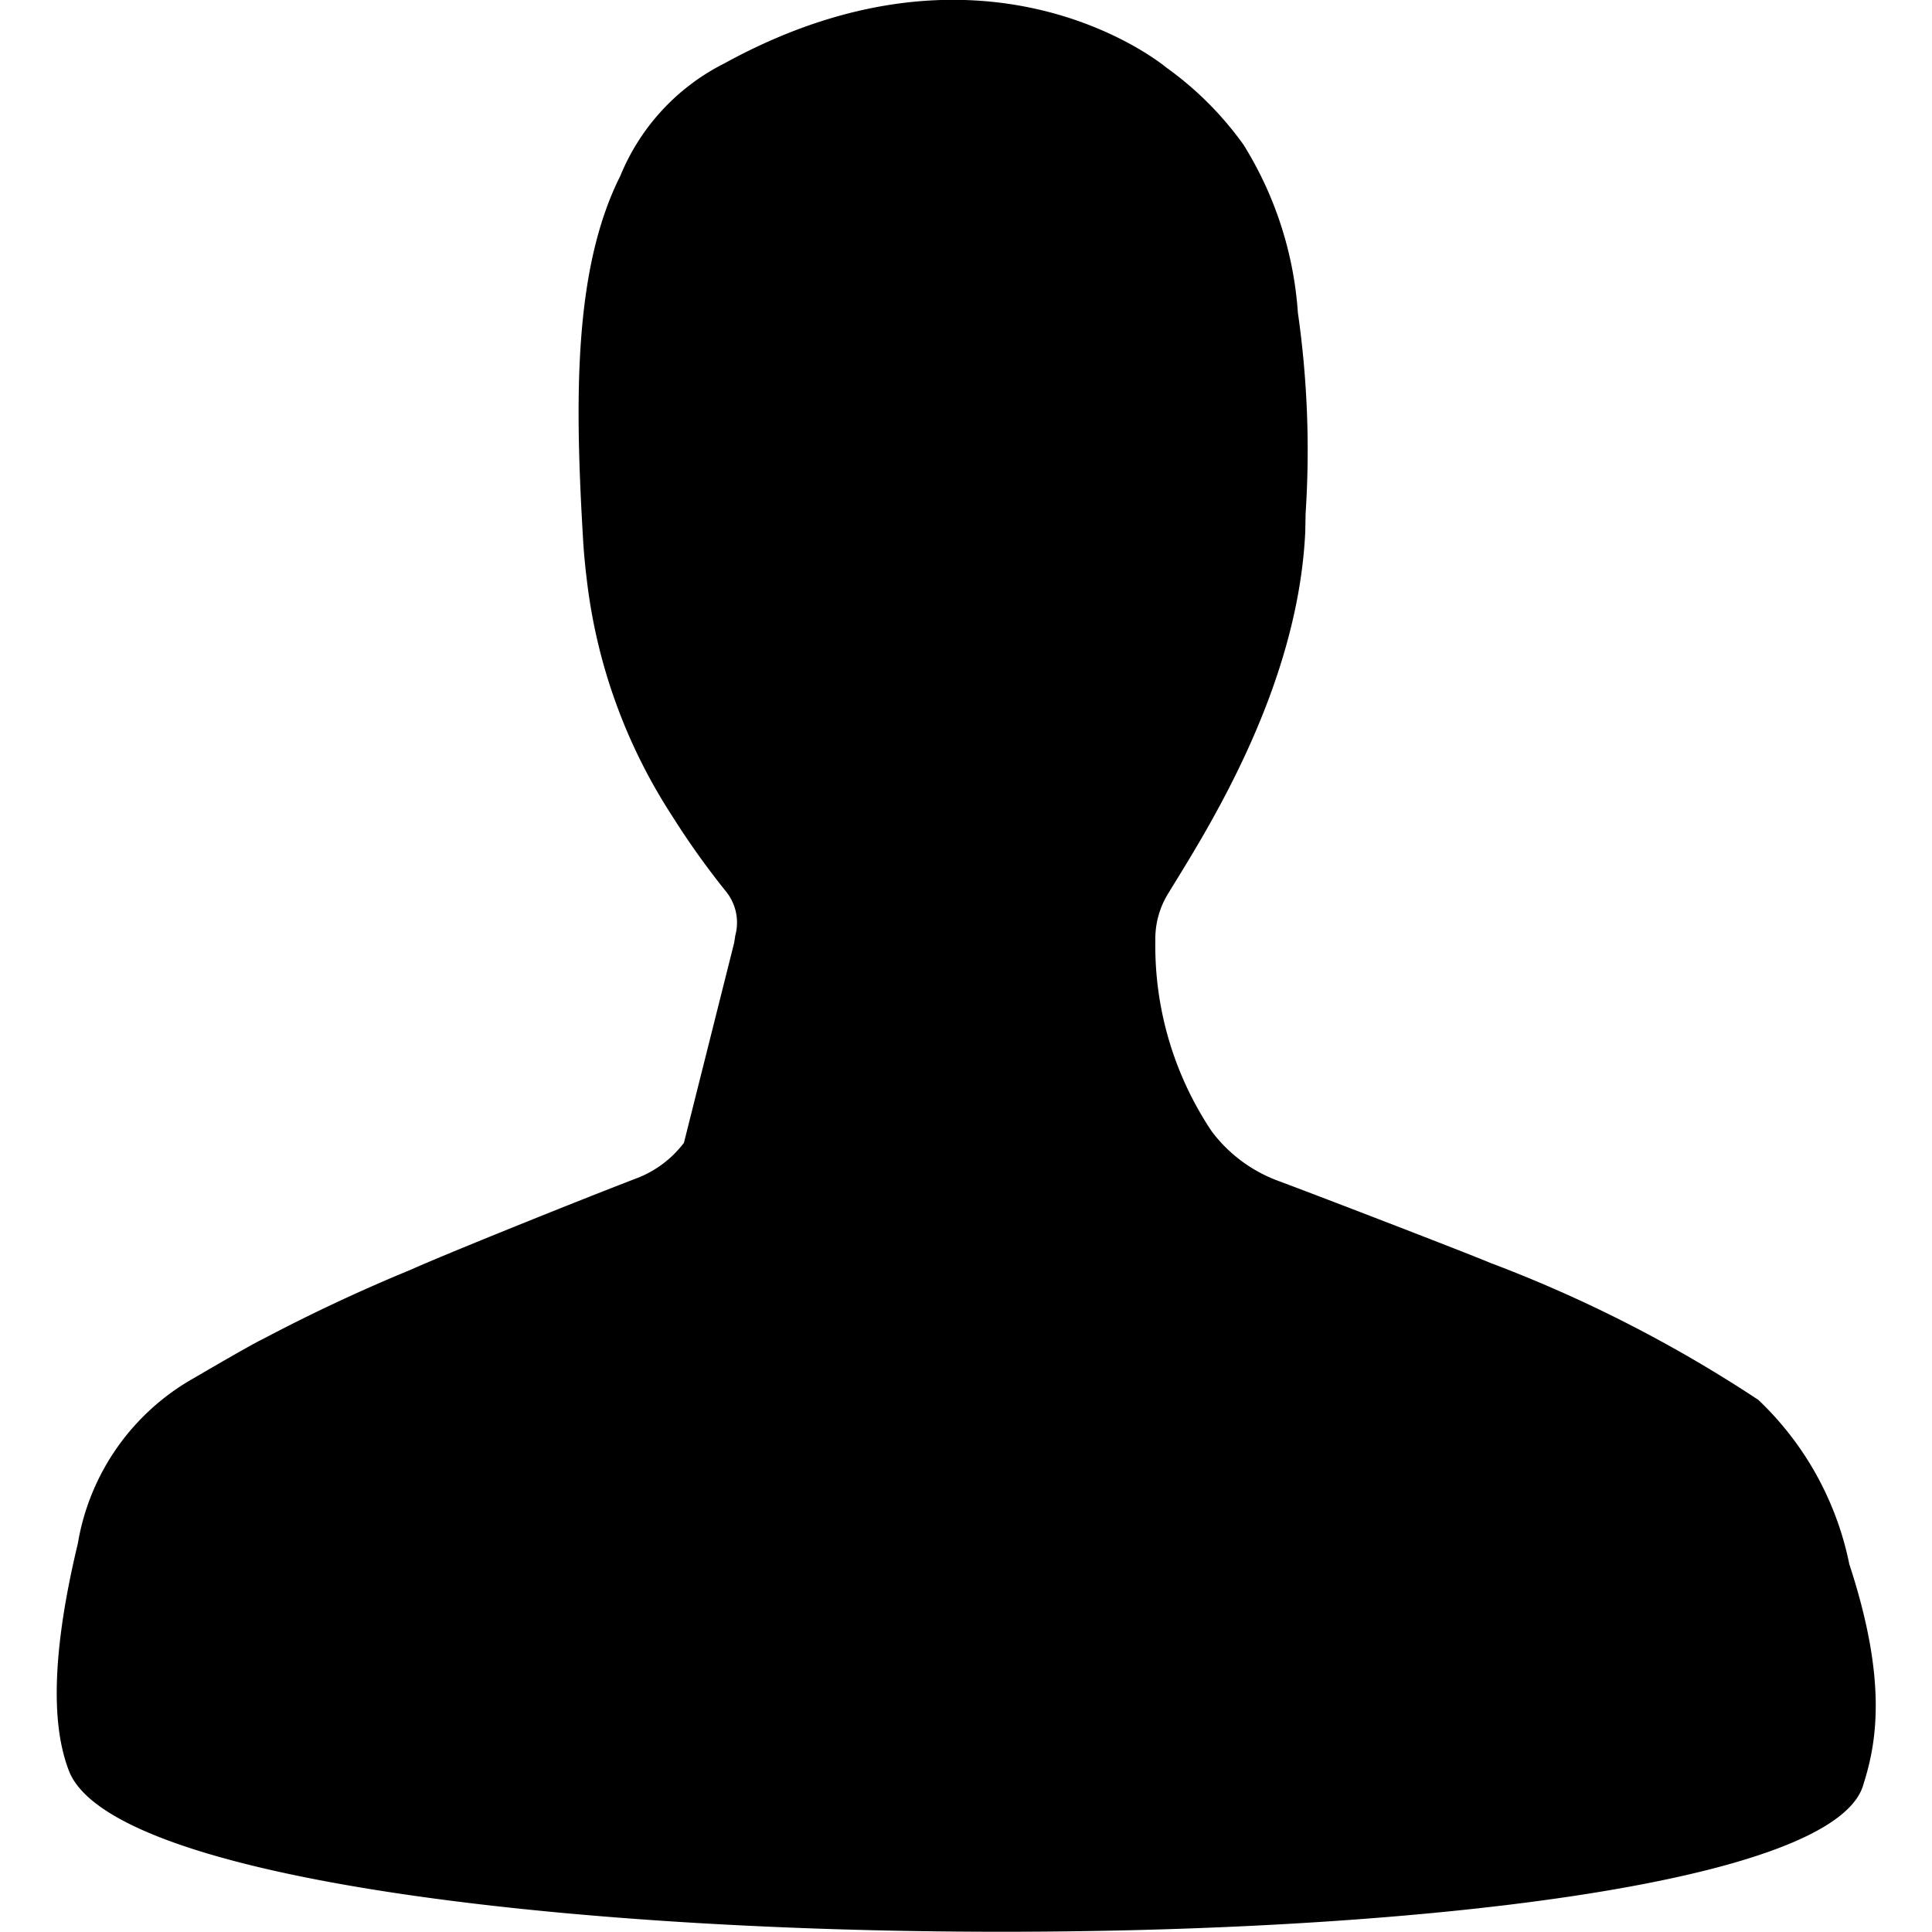
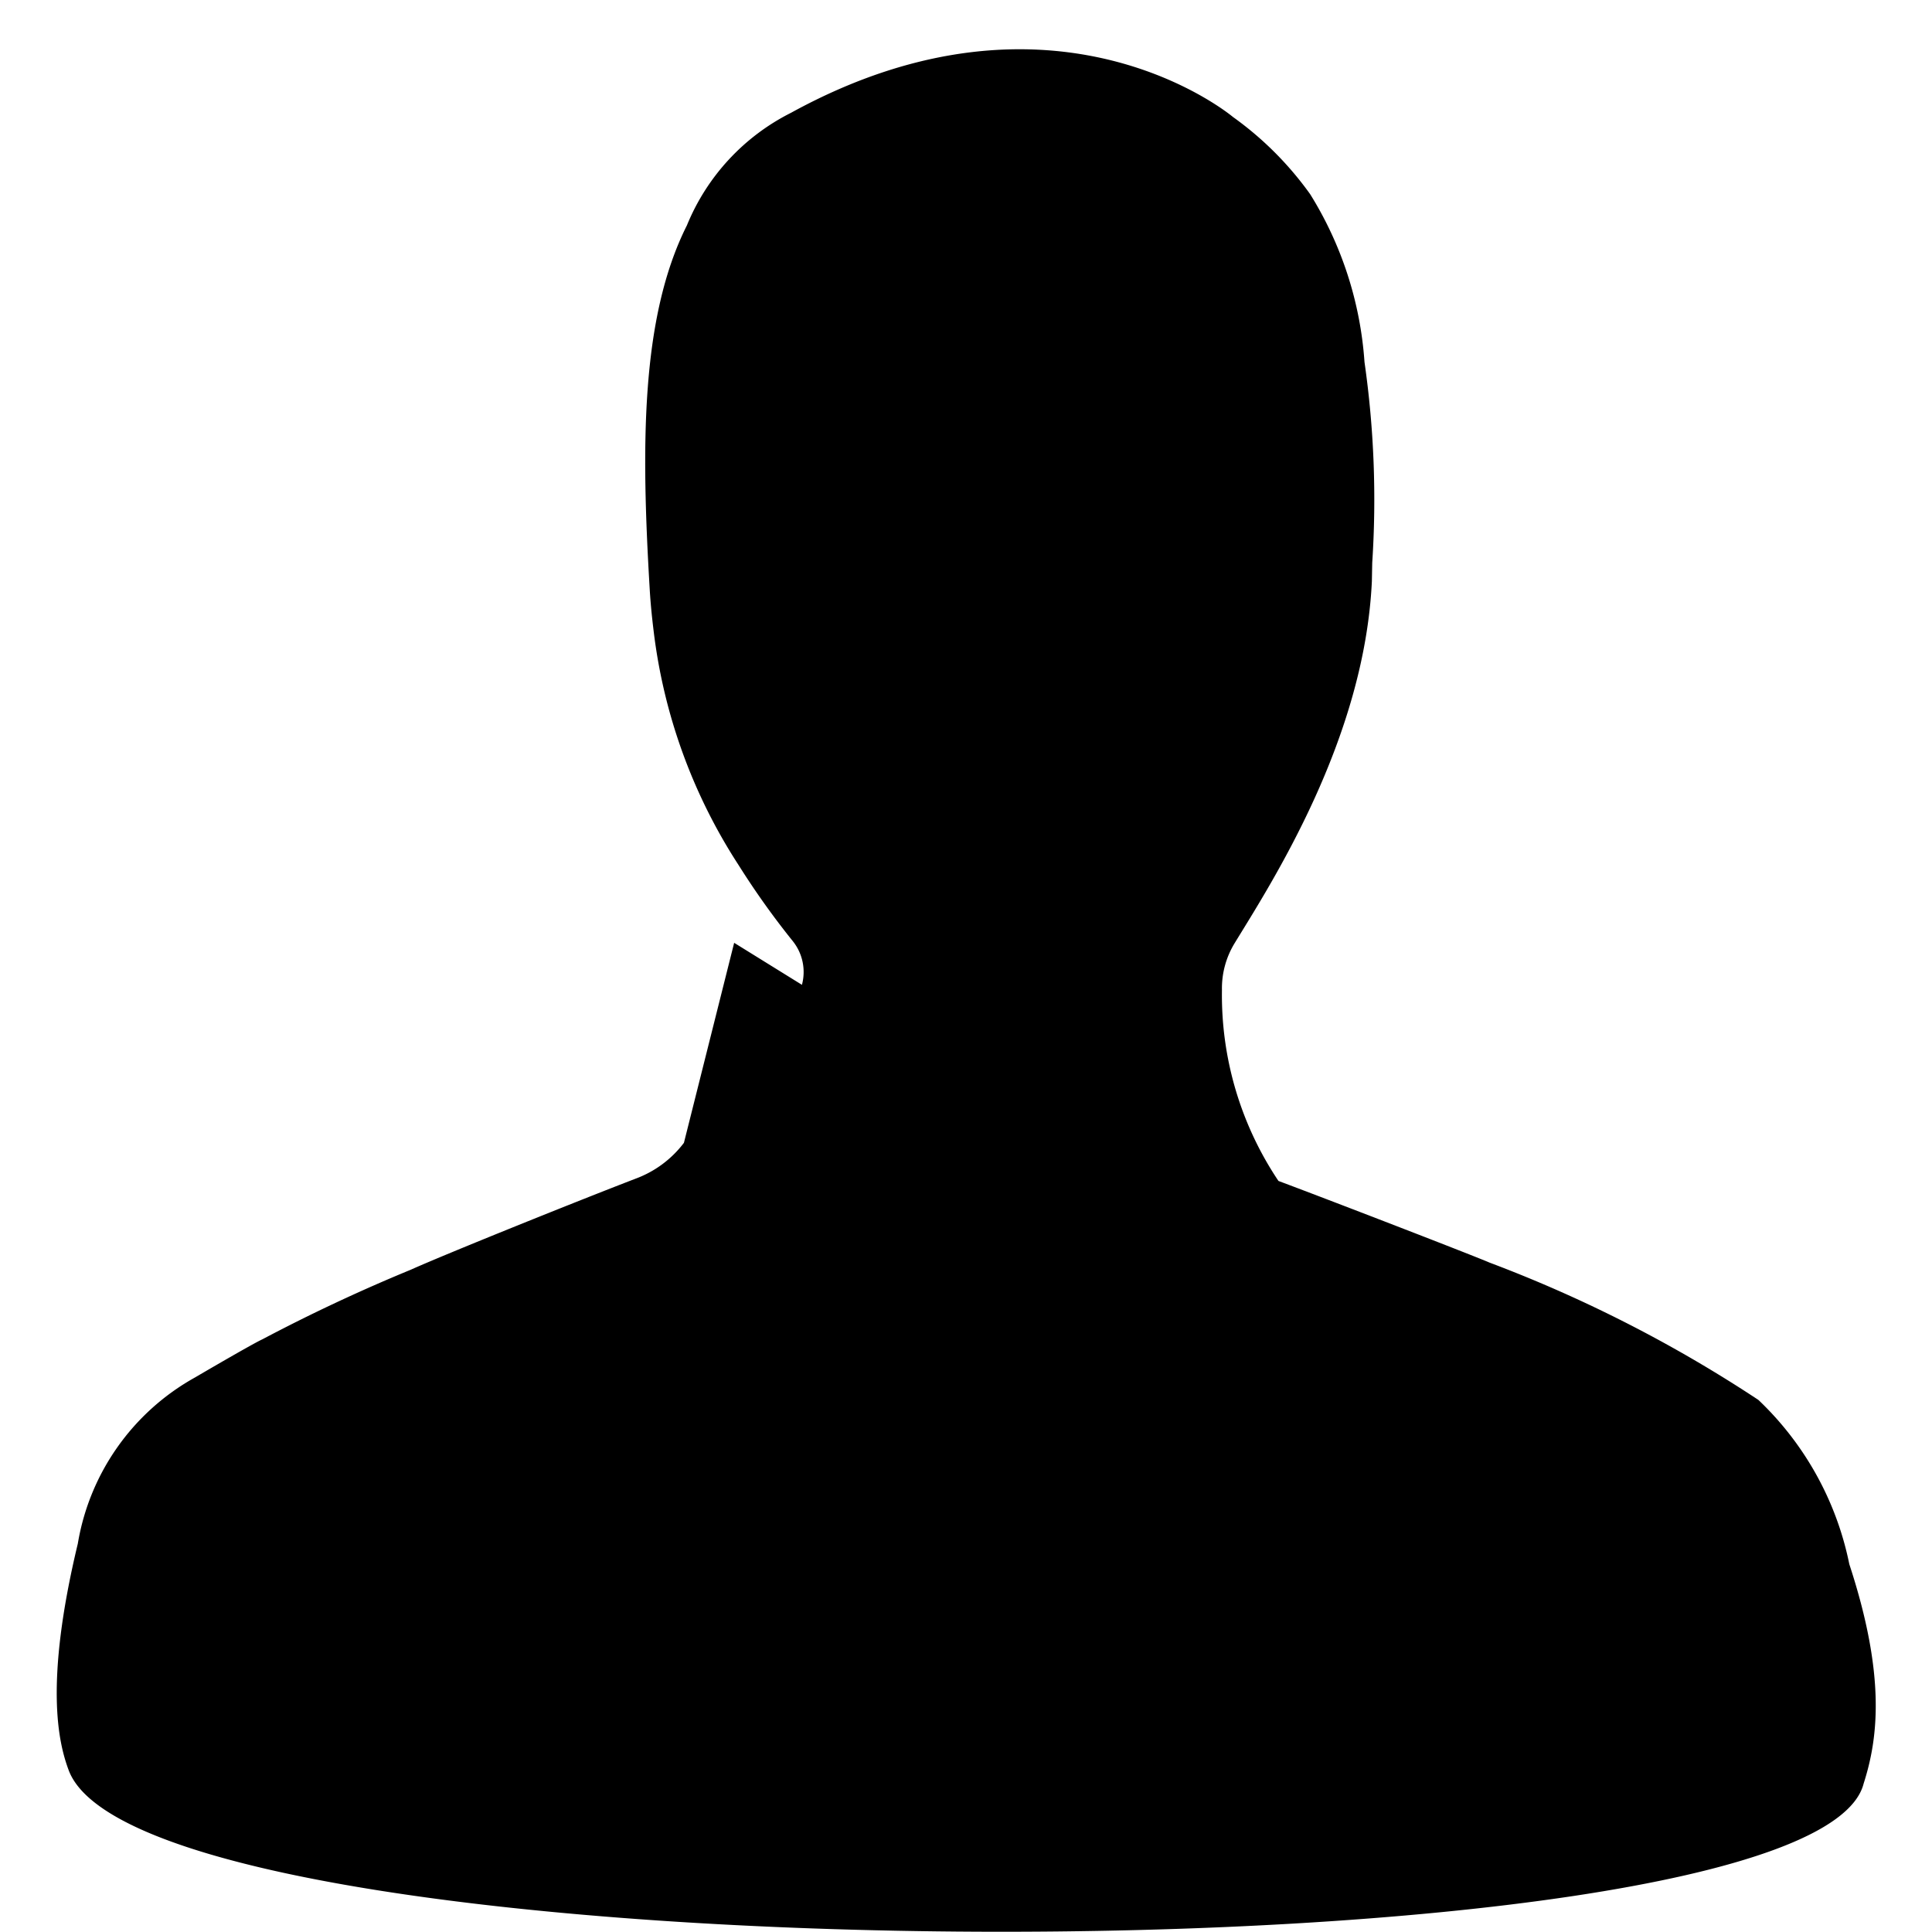
<svg xmlns="http://www.w3.org/2000/svg" viewBox="0 0 50 50">
-   <path d="M45.507 36.23a34.893 34.893 0 0 0-6.958-3.554c-.379-.166-3.933-1.54-5.462-2.113a3.786 3.786 0 0 1-1.724-1.279l-.012-.017a8.634 8.634 0 0 1-1.451-4.923 2.237 2.237 0 0 1 .334-1.223c.942-1.543 3.355-5.258 3.546-9.359l.009-.472a25.1 25.1 0 0 0-.2-5.2 9.447 9.447 0 0 0-1.406-4.343 8.611 8.611 0 0 0-2-2s-4.585-3.868-11.435-.107a5.652 5.652 0 0 0-2.695 2.914c-1.213 2.412-1.178 5.79-.962 9.424.021.359.057.714.1 1.065a14.227 14.227 0 0 0 2.2 6.067 20.836 20.836 0 0 0 1.406 1.972 1.277 1.277 0 0 1 .233 1.126L19 24.4l-1.3 5.176-.006.008a2.769 2.769 0 0 1-1.237.917c-1.434.55-4.883 1.936-5.83 2.361a44.228 44.228 0 0 0-3.838 1.8l-.026.012c-.293.144-1.419.8-1.717.975a6.058 6.058 0 0 0-3.032 4.3c-.872 3.63-.5 5.155-.238 5.86 2.024 5.484 45.139 5.555 46.455.349.371-1.157.583-2.77-.371-5.677a8.065 8.065 0 0 0-2.353-4.251z" />
+   <path d="M45.507 36.23a34.893 34.893 0 0 0-6.958-3.554c-.379-.166-3.933-1.54-5.462-2.113l-.012-.017a8.634 8.634 0 0 1-1.451-4.923 2.237 2.237 0 0 1 .334-1.223c.942-1.543 3.355-5.258 3.546-9.359l.009-.472a25.1 25.1 0 0 0-.2-5.2 9.447 9.447 0 0 0-1.406-4.343 8.611 8.611 0 0 0-2-2s-4.585-3.868-11.435-.107a5.652 5.652 0 0 0-2.695 2.914c-1.213 2.412-1.178 5.79-.962 9.424.021.359.057.714.1 1.065a14.227 14.227 0 0 0 2.2 6.067 20.836 20.836 0 0 0 1.406 1.972 1.277 1.277 0 0 1 .233 1.126L19 24.4l-1.3 5.176-.006.008a2.769 2.769 0 0 1-1.237.917c-1.434.55-4.883 1.936-5.83 2.361a44.228 44.228 0 0 0-3.838 1.8l-.026.012c-.293.144-1.419.8-1.717.975a6.058 6.058 0 0 0-3.032 4.3c-.872 3.63-.5 5.155-.238 5.86 2.024 5.484 45.139 5.555 46.455.349.371-1.157.583-2.77-.371-5.677a8.065 8.065 0 0 0-2.353-4.251z" />
</svg>